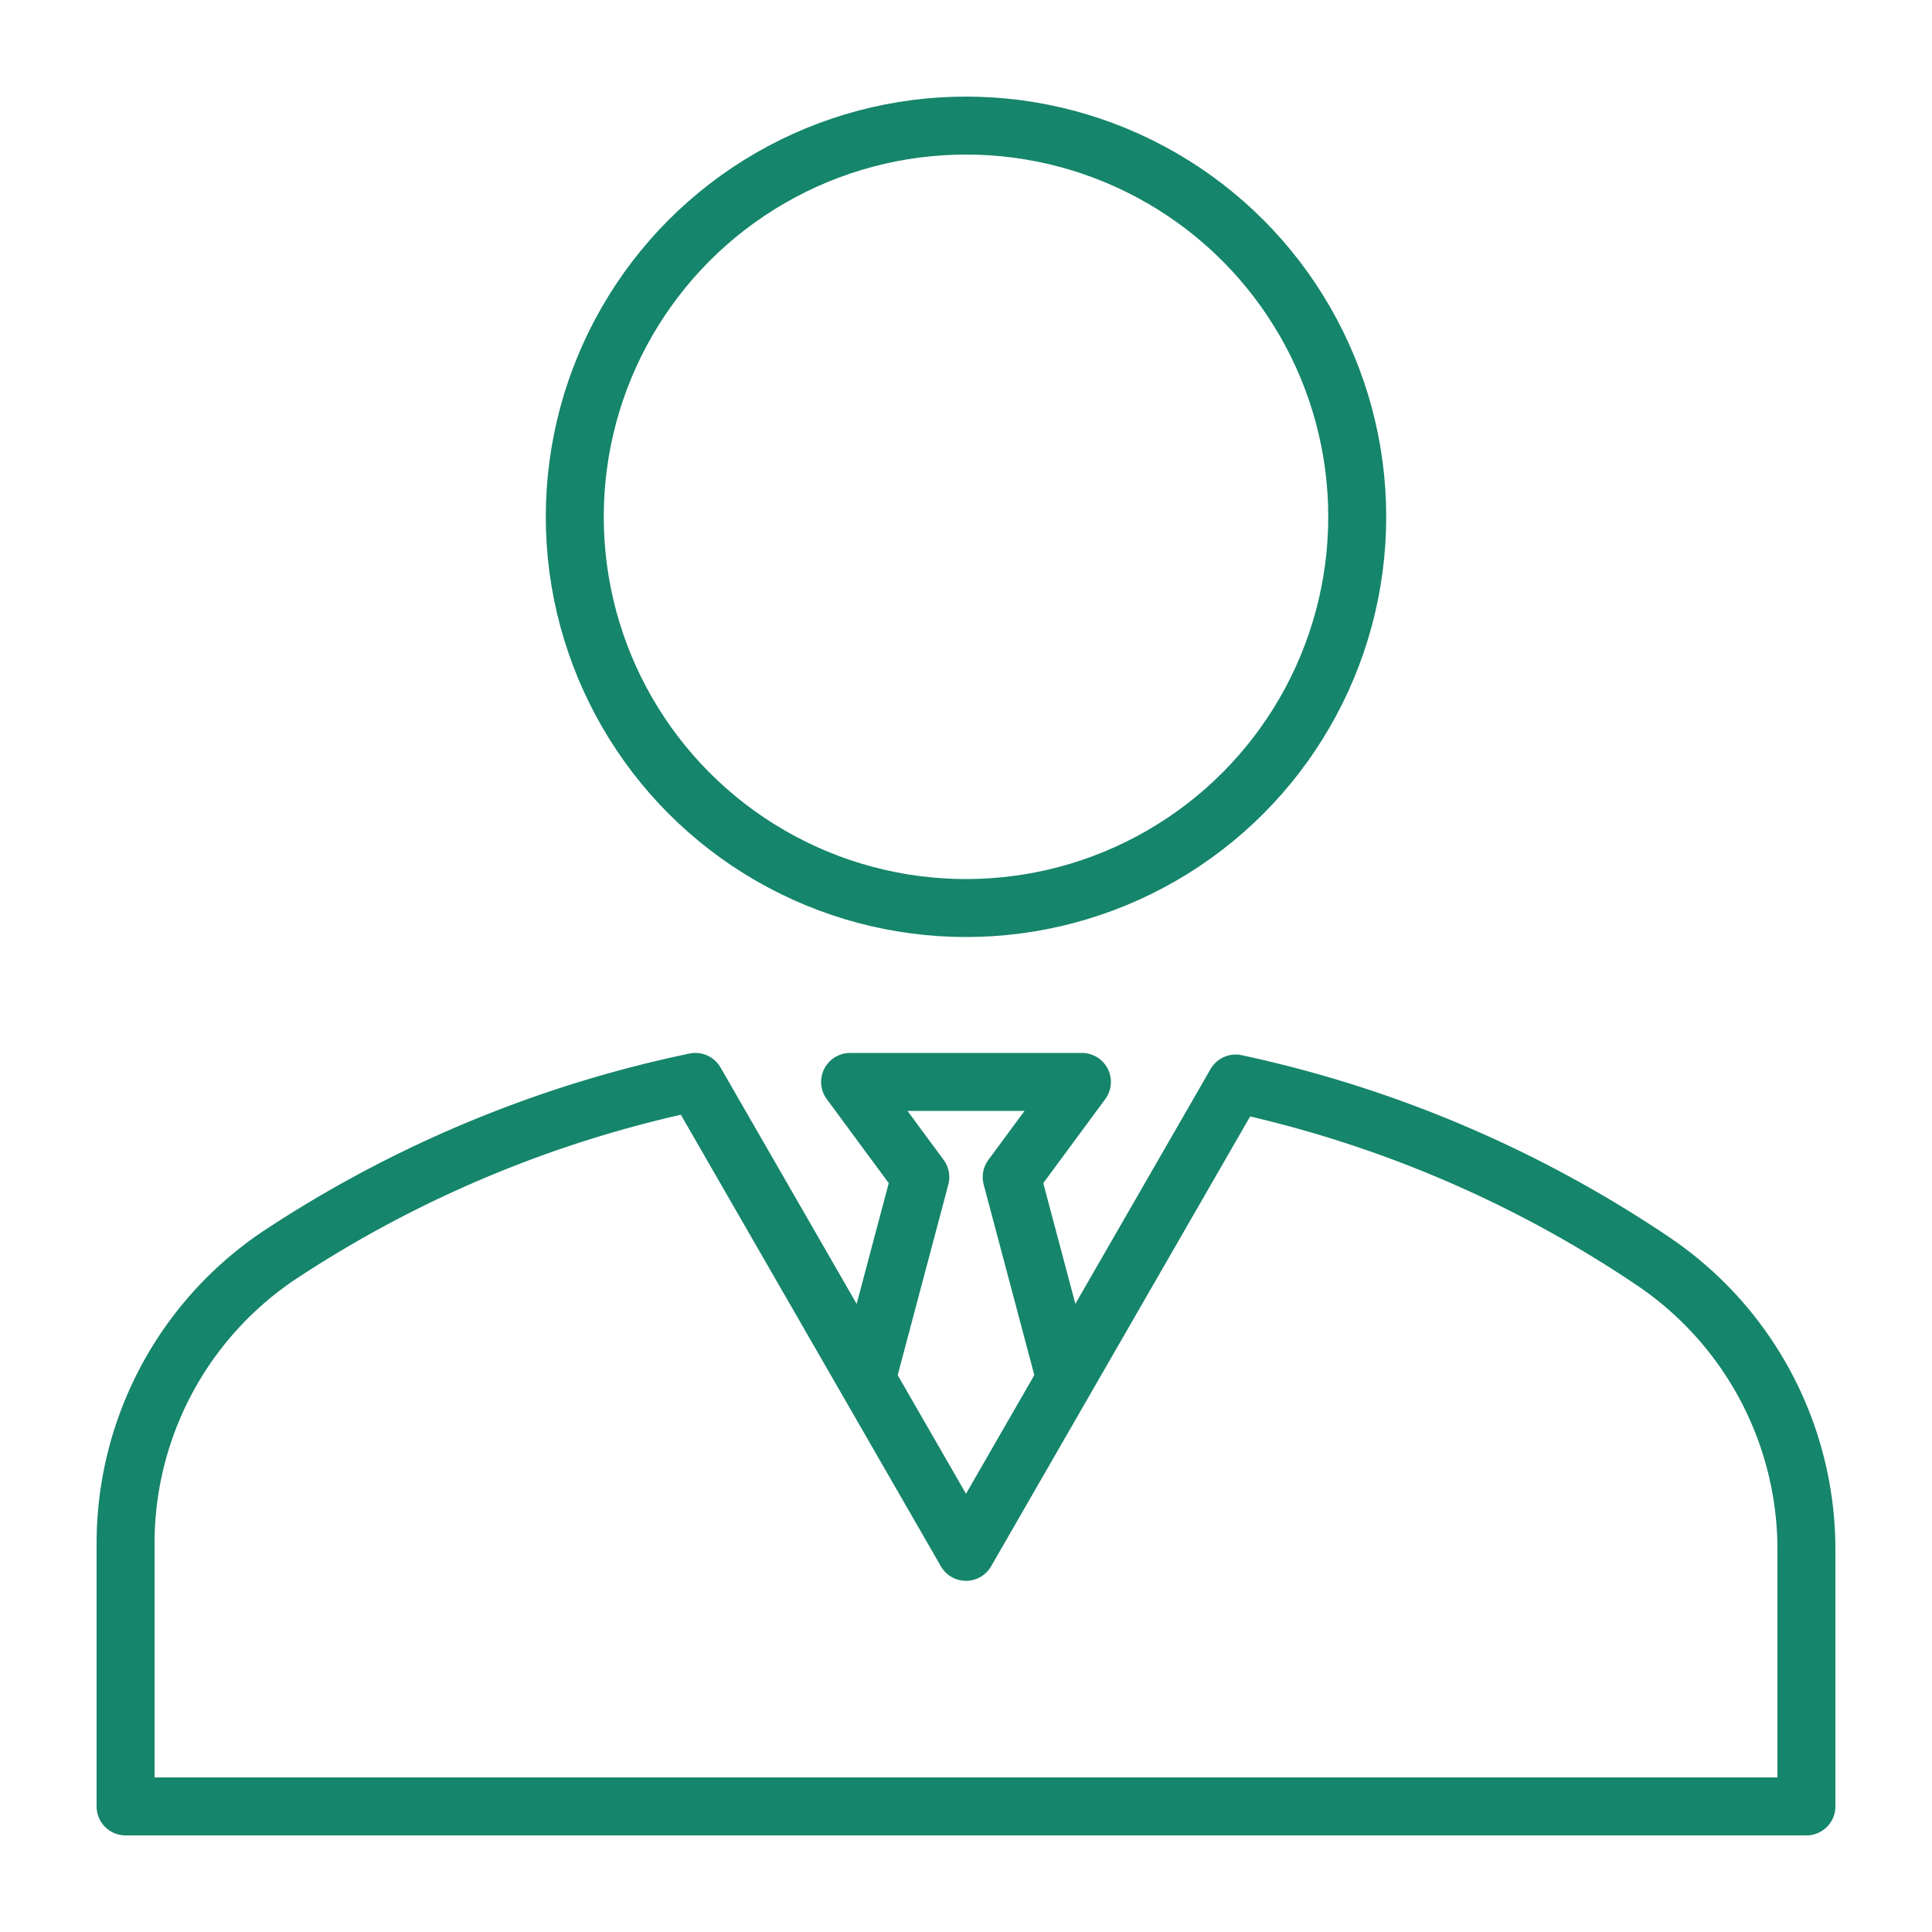
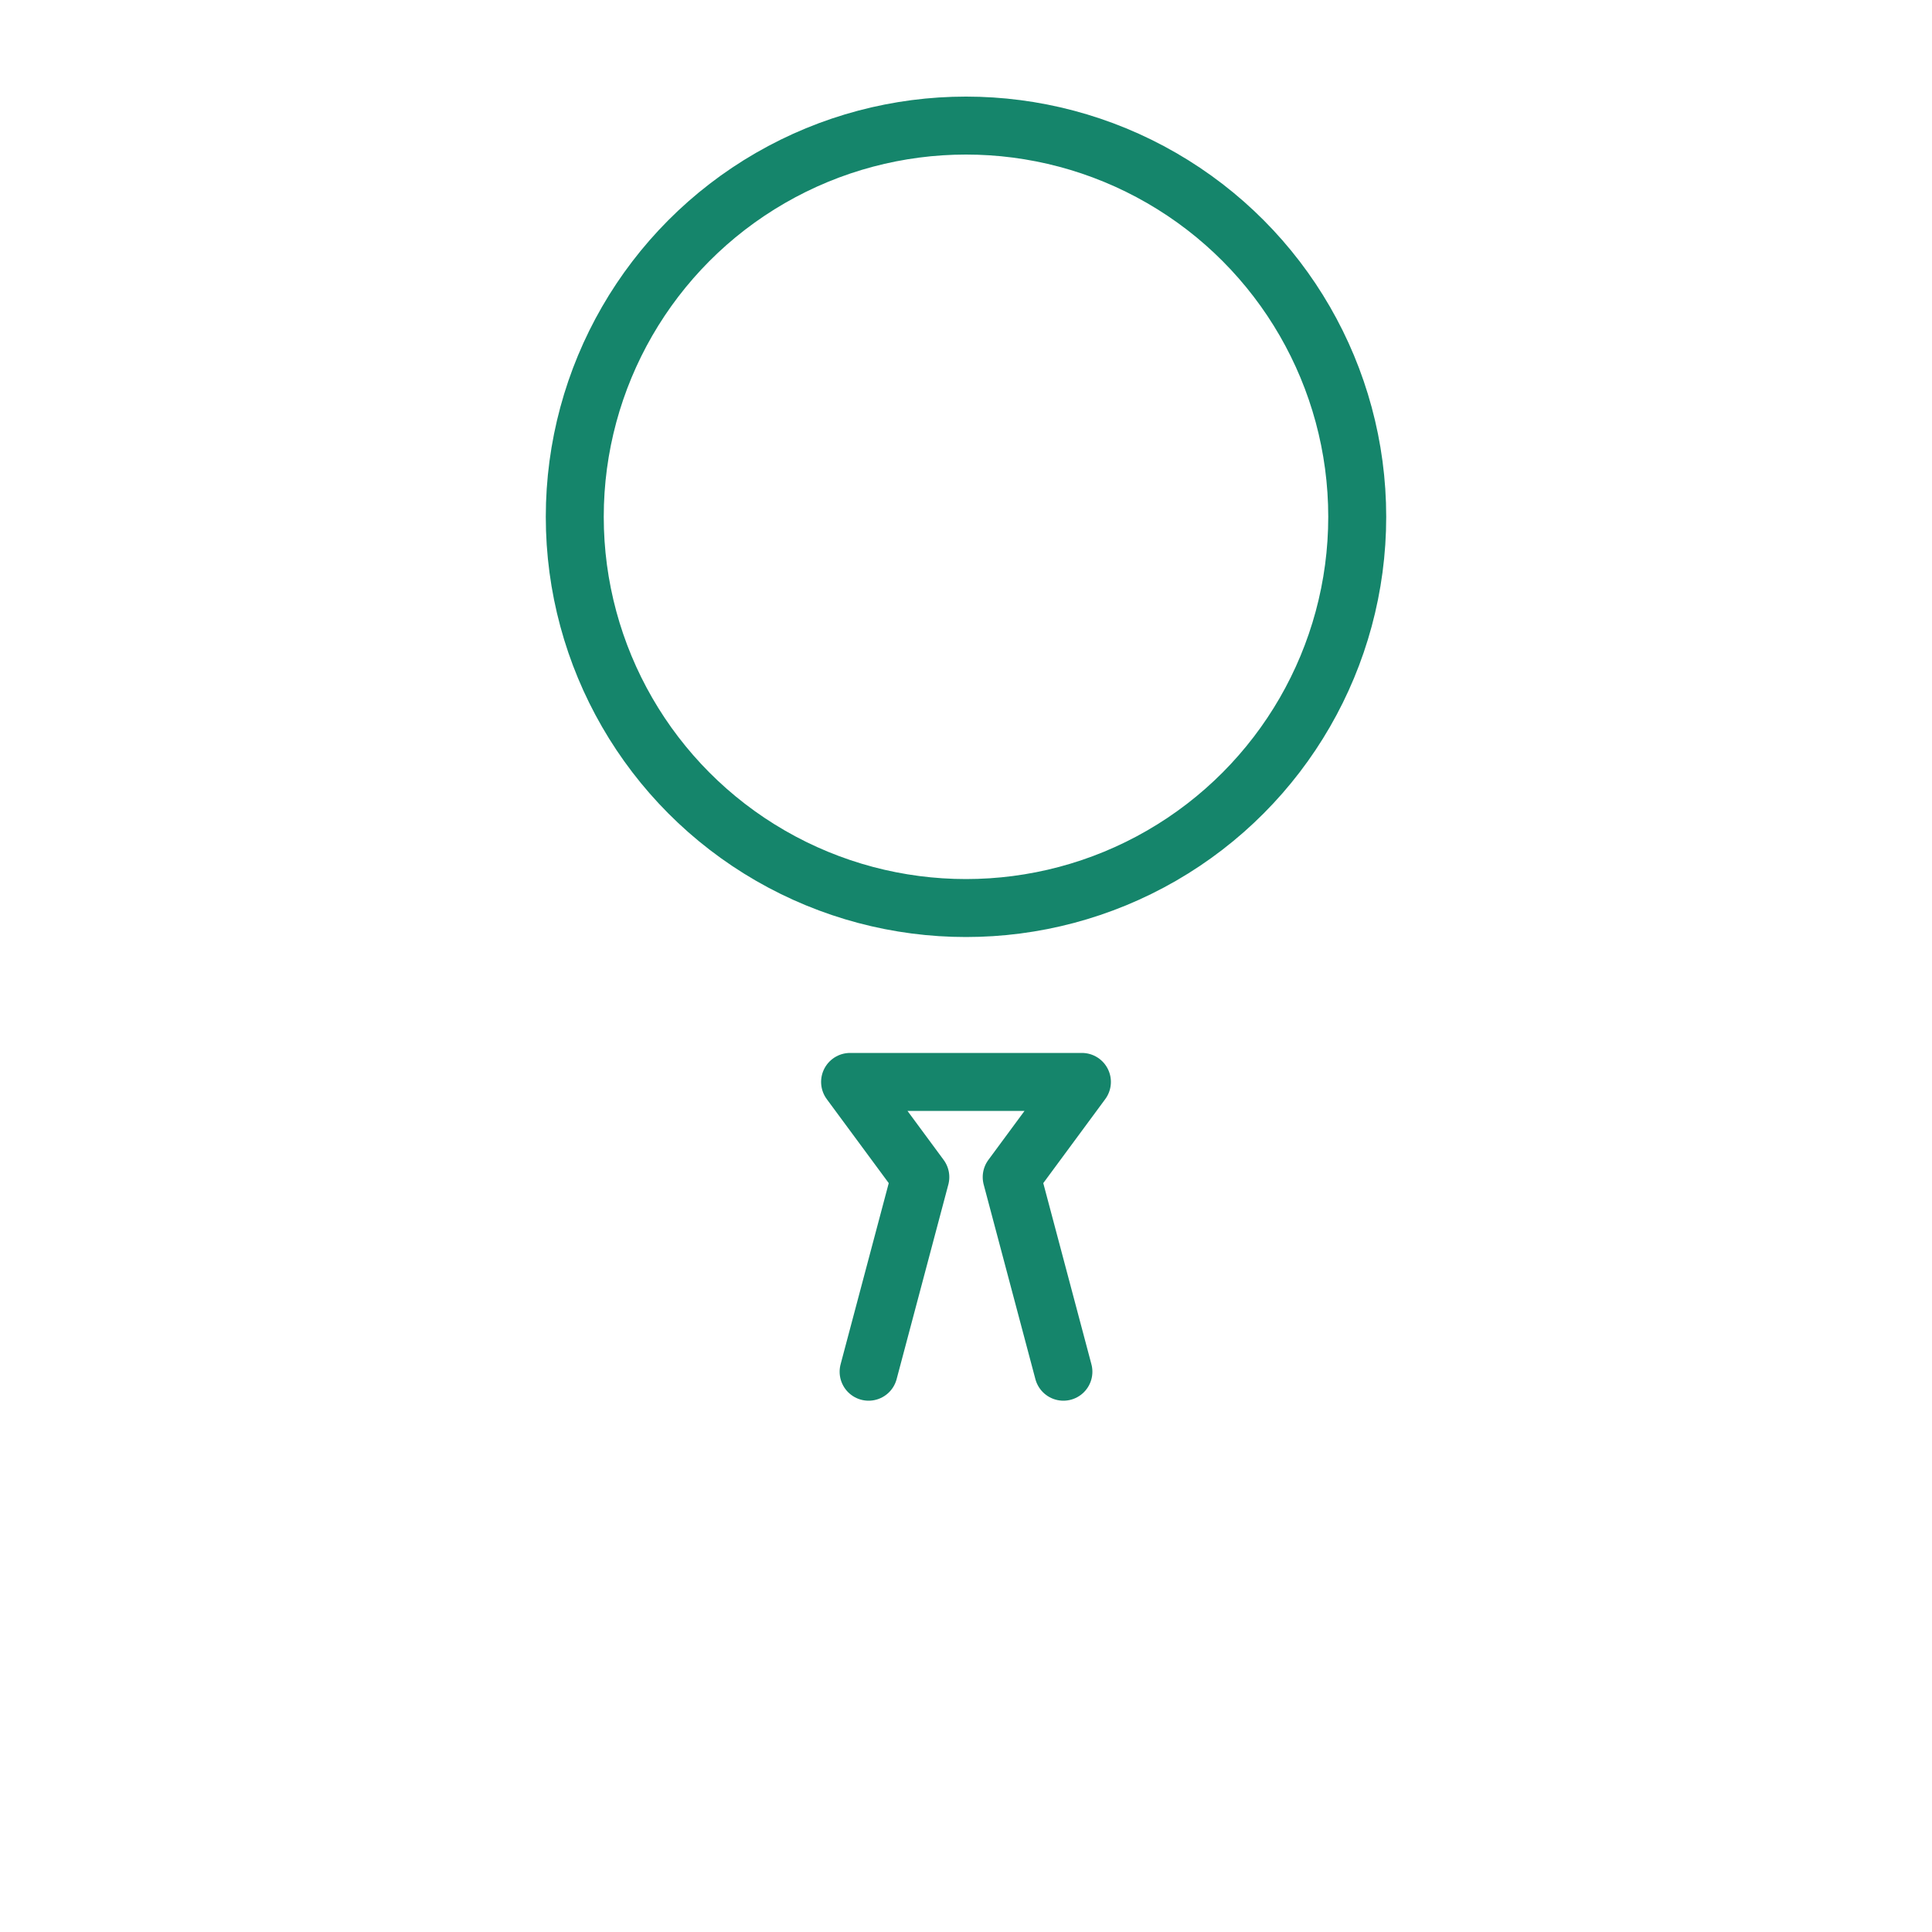
<svg xmlns="http://www.w3.org/2000/svg" width="100" height="100" viewBox="0 0 100 100">
  <g transform="translate(5 5)" fill="none" stroke="#15856b" stroke-linecap="round" stroke-linejoin="round" stroke-width="3">
    <circle data-name="楕円形 102" cx="20.25" cy="20.25" r="20.25" transform="translate(24.75 1.5)" />
-     <path data-name="パス 189" d="M80.648 60.339a61.833 61.833 0 00-21.69-9.256L45 75.323 30.994 51a62.038 62.038 0 00-21.515 8.956A17.947 17.947 0 001.5 74.9v13.6h87V75.2a17.994 17.994 0 00-7.852-14.861z" />
    <path data-name="パス 190" d="M50.042 66l-2.677-10.073L51 51H39l3.636 4.927L39.959 66" />
  </g>
</svg>